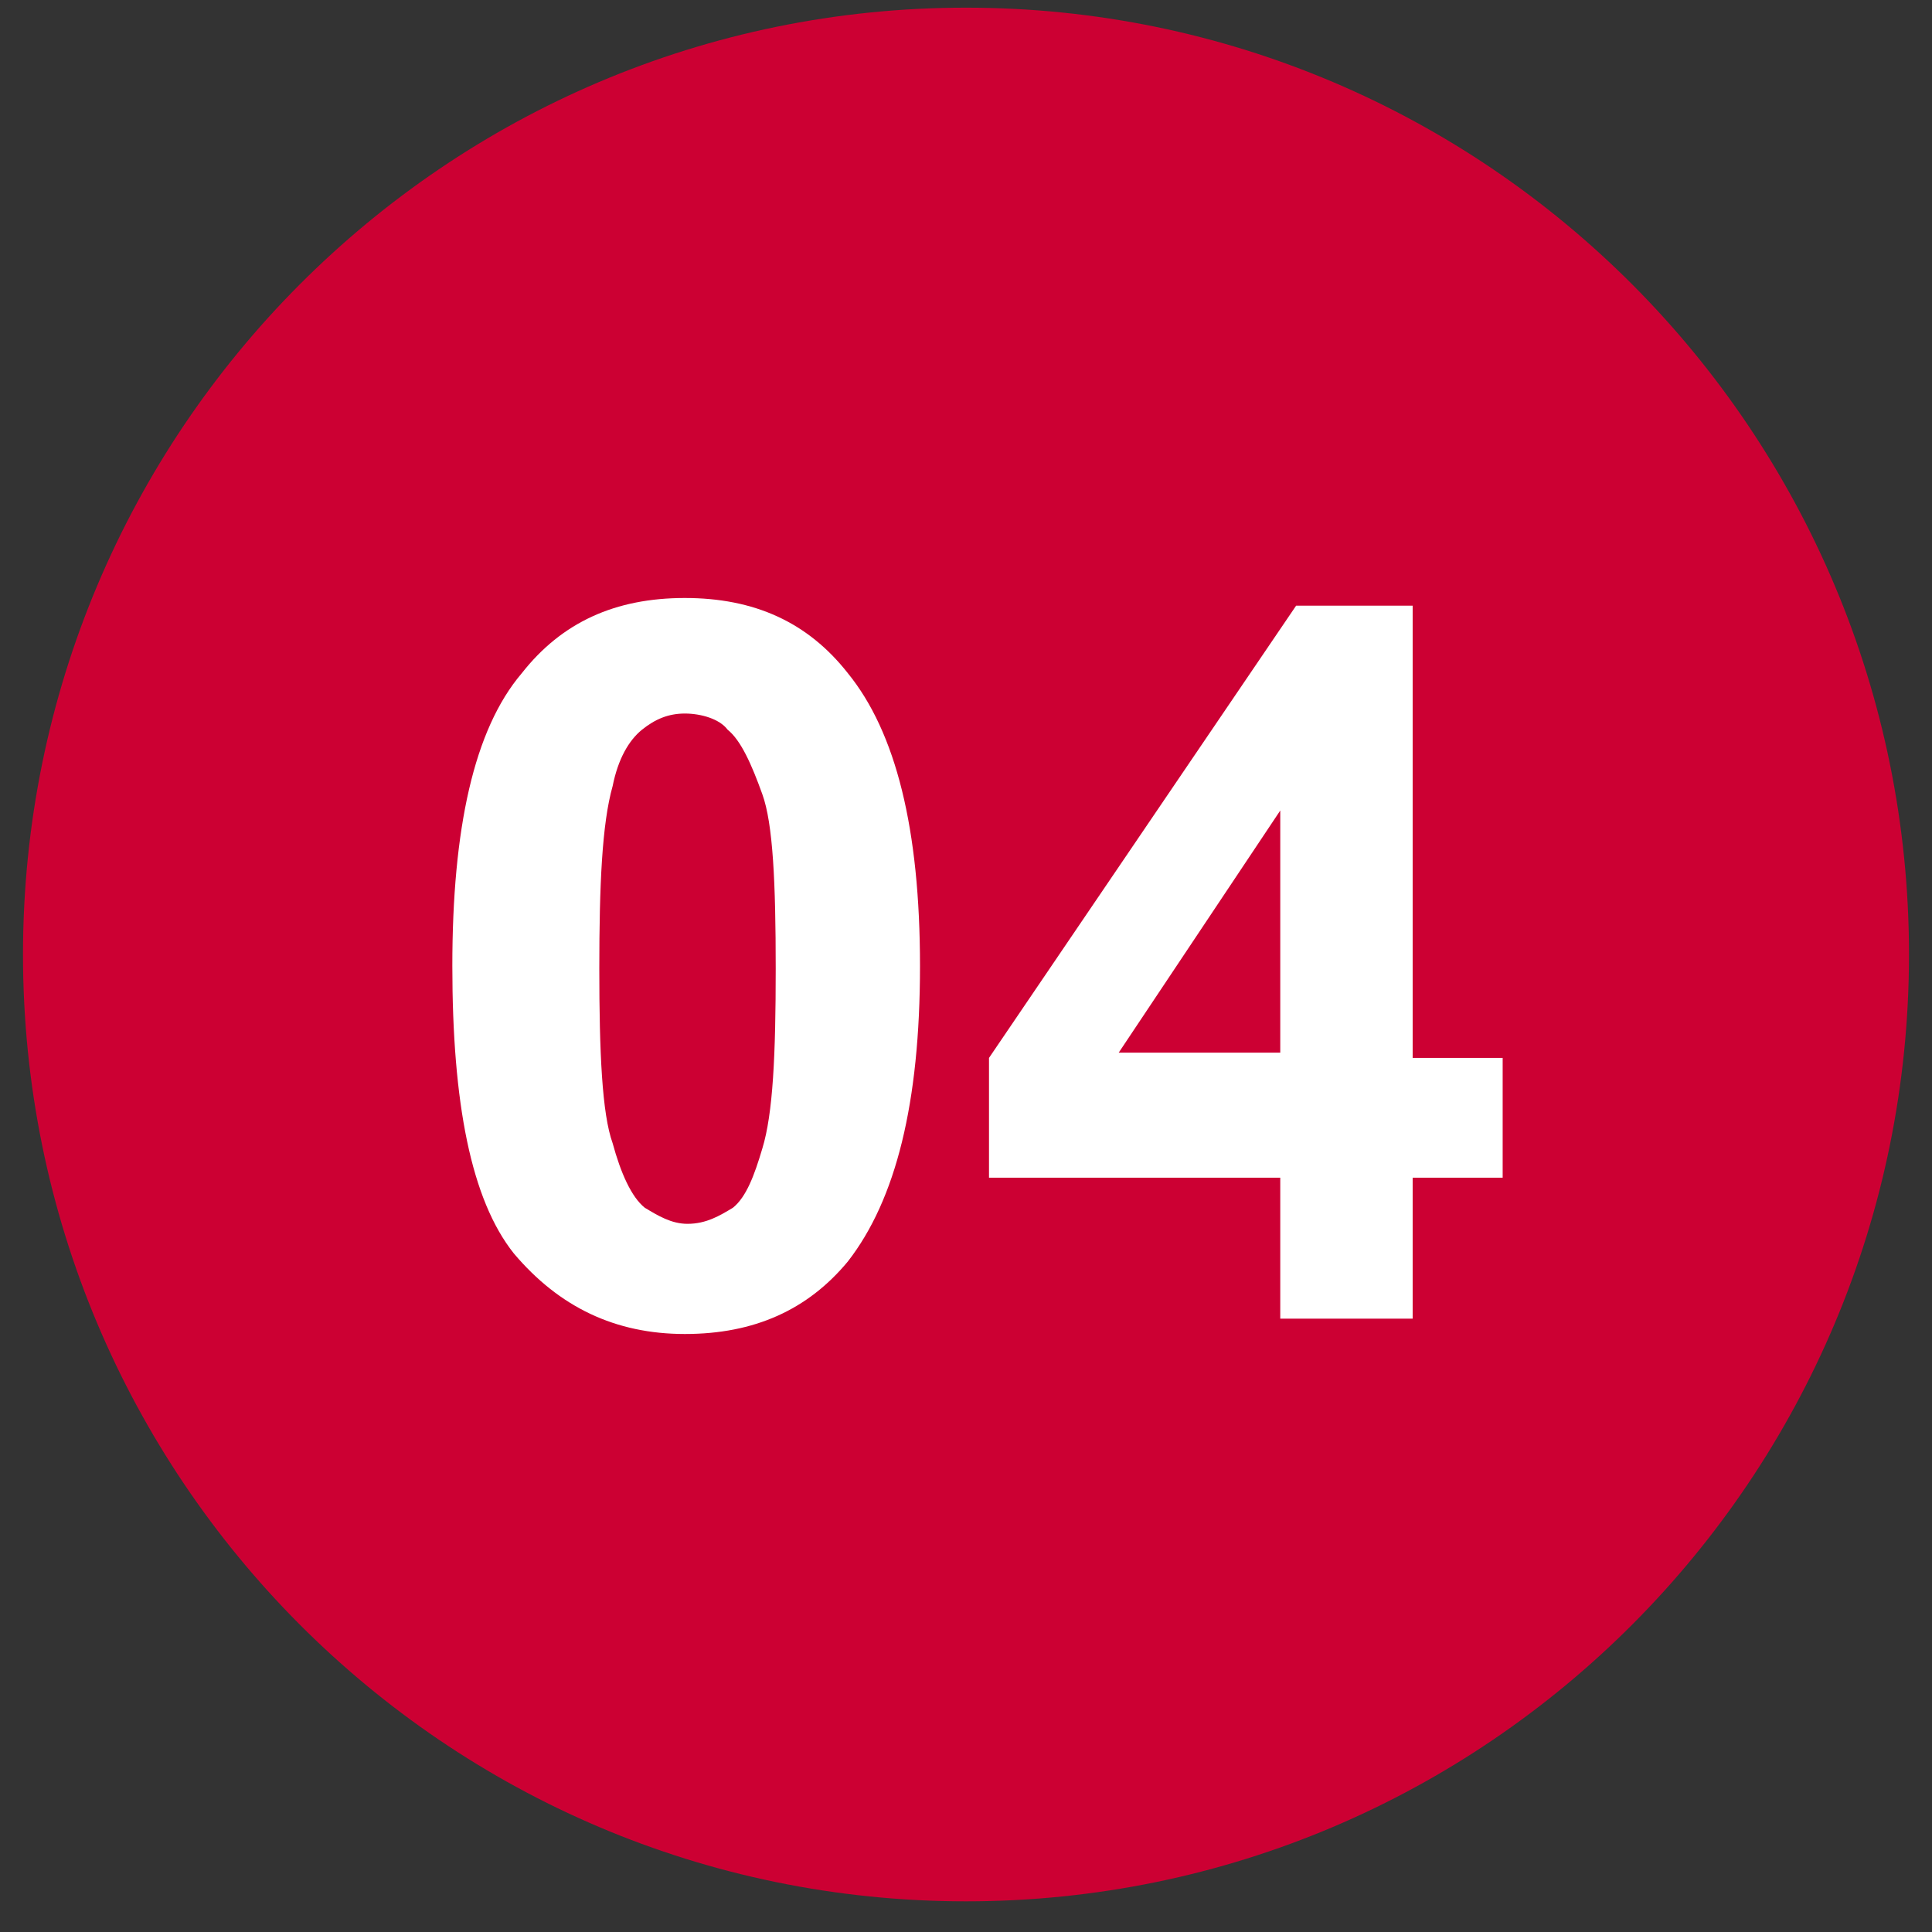
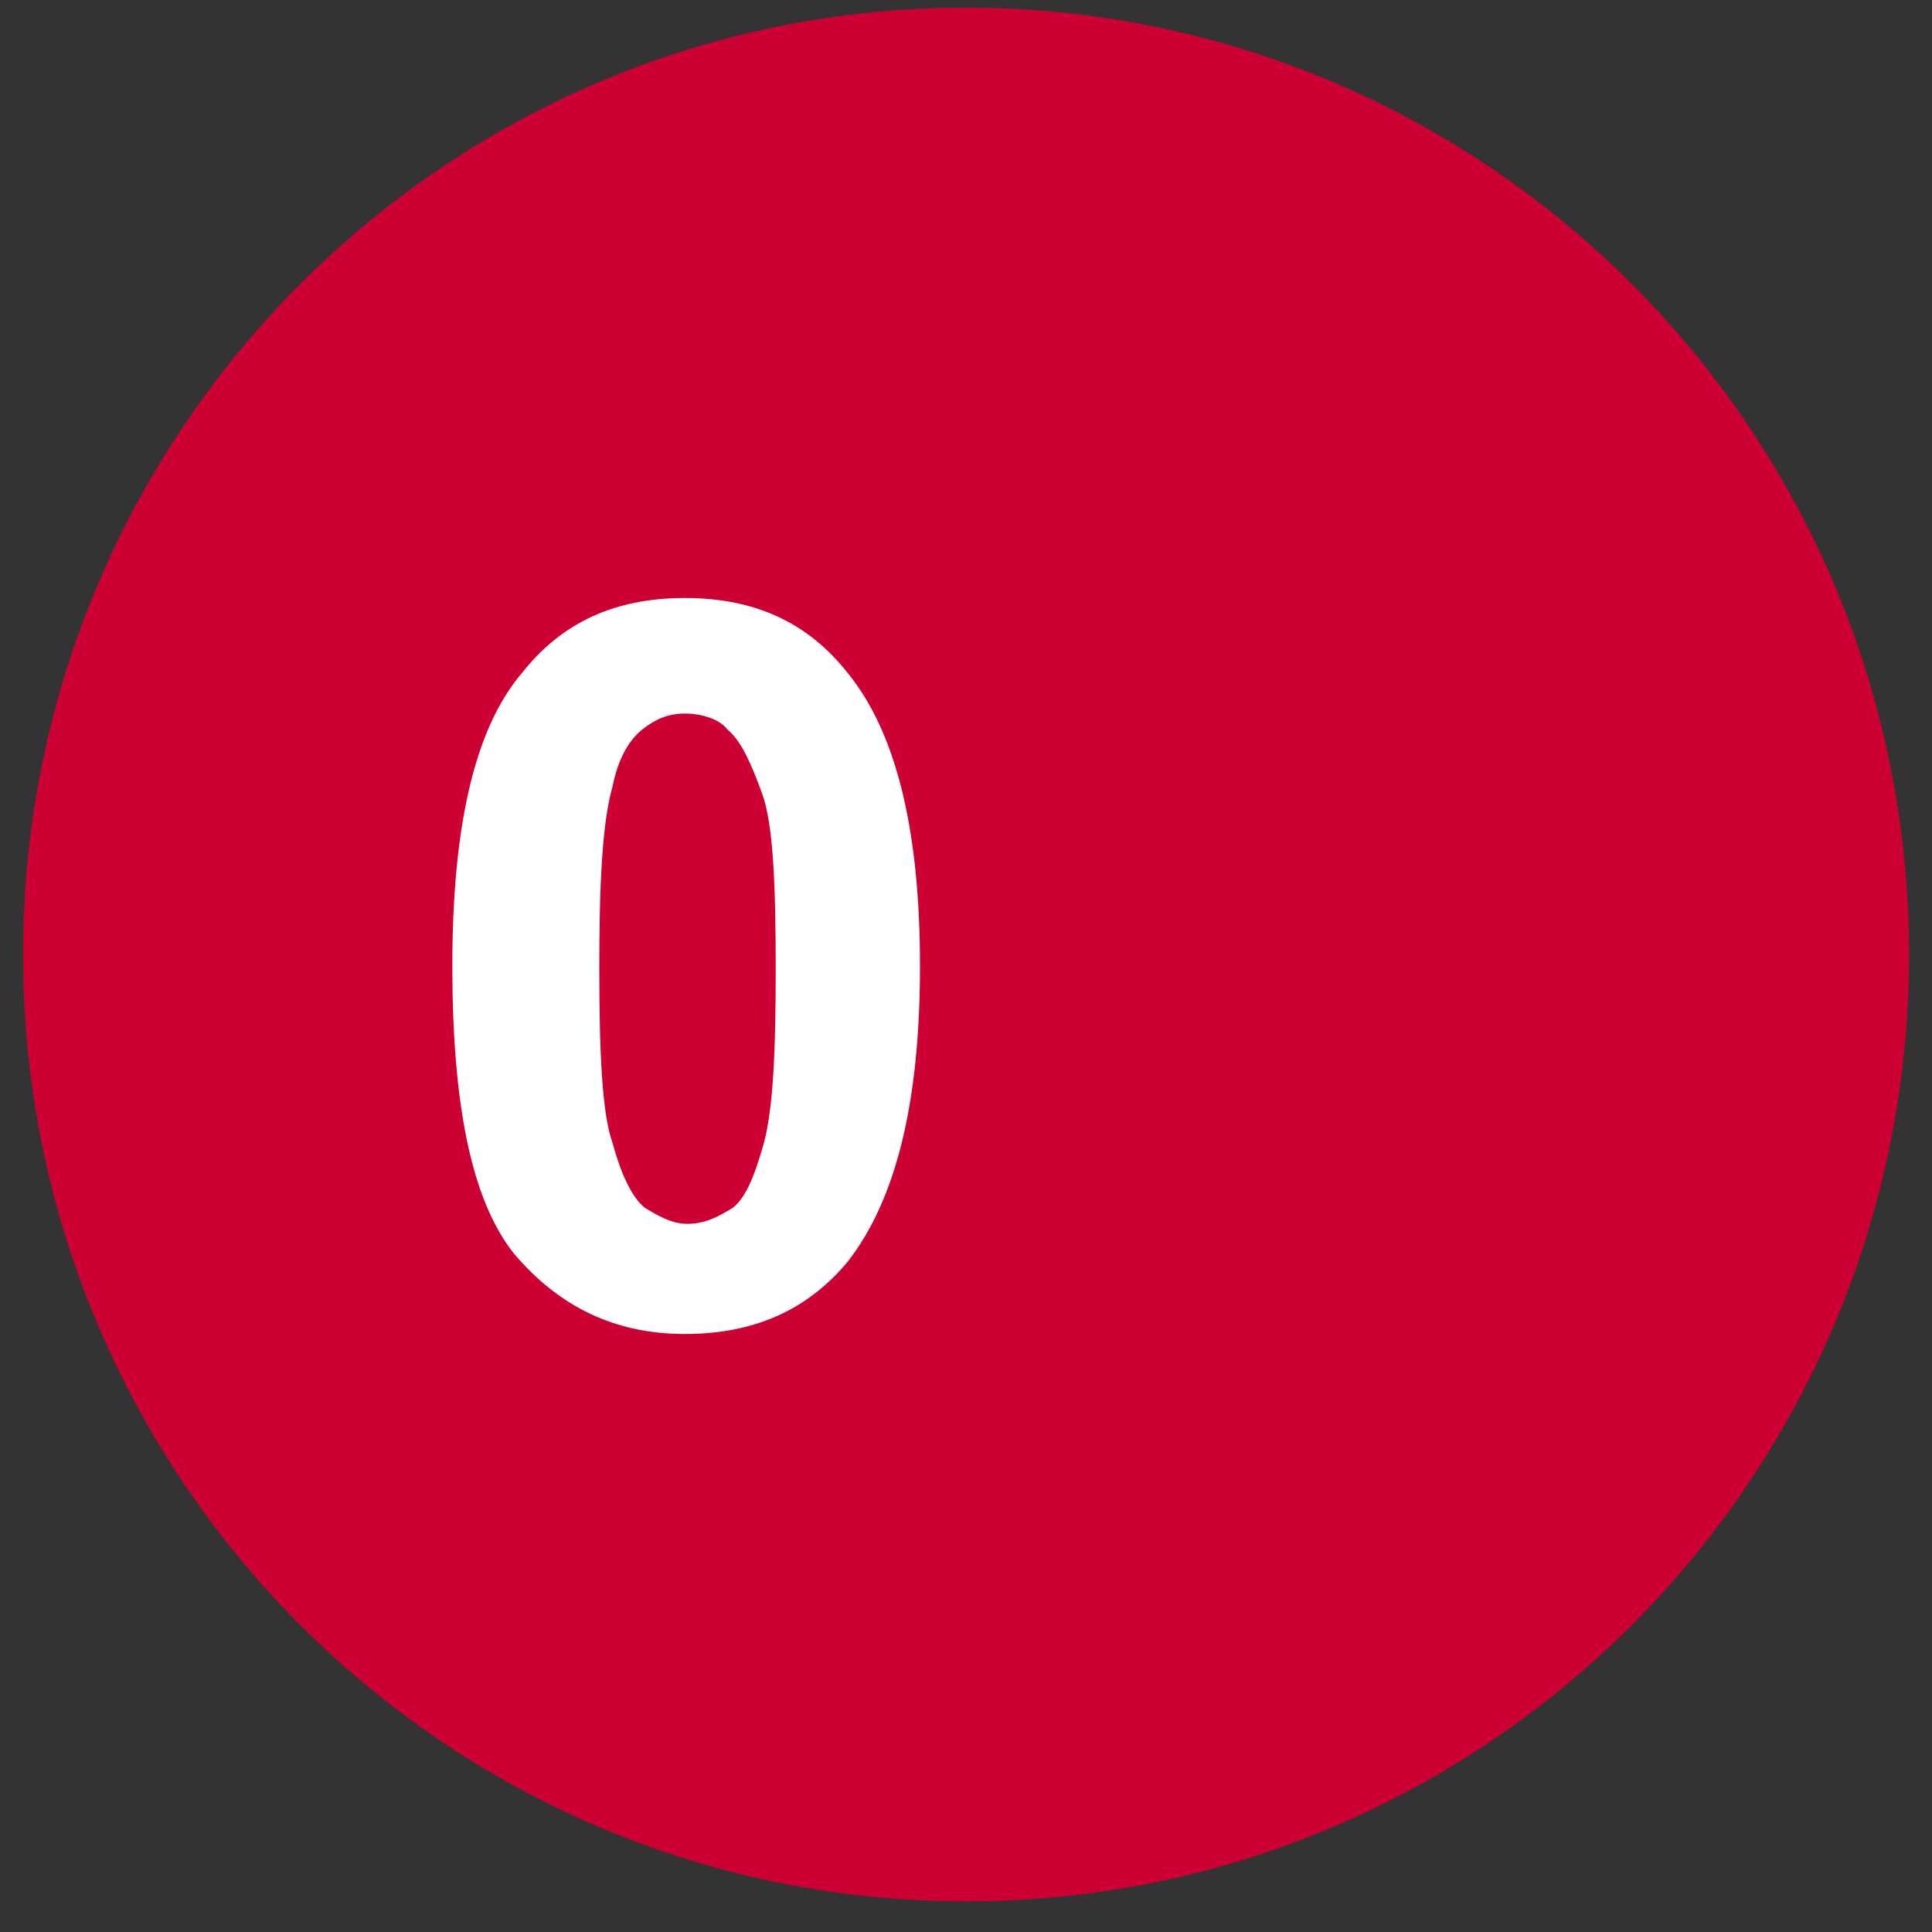
<svg xmlns="http://www.w3.org/2000/svg" id="_レイヤー_1" data-name="レイヤー_1" width="252" height="252" viewBox="0 0 252 252">
  <rect x="0" y="0" width="252" height="252" fill="#333333" stroke="none" />
  <defs>
    <style>
      .cls-1 {
        fill: #fff;
      }

      .cls-1, .cls-2 {
        fill-rule: evenodd;
      }

      .cls-2 {
        fill: #c03;
      }
    </style>
  </defs>
  <path class="cls-2" d="M3,124.5C3,56.29,58.07,1,126,1s123,55.29,123,123.5-55.07,123.5-123,123.5S3,192.71,3,124.5Z" />
  <path class="cls-1" d="M89.33,78c9.06,0,16.03,3.15,21.26,9.81,6.27,7.71,9.41,20.32,9.41,38.19s-3.14,30.48-9.41,38.54c-5.23,6.31-12.2,9.46-21.26,9.46s-16.39-3.5-22.31-10.51c-5.58-7.01-8.02-19.62-8.02-37.49s2.79-30.83,9.06-38.19c5.23-6.66,12.2-9.81,21.27-9.81ZM89.33,93.07c-2.1,0-3.84.7-5.58,2.1-1.74,1.4-3.14,3.85-3.84,7.36-1.39,4.9-1.74,12.96-1.74,23.82s.35,18.92,1.74,22.77c1.05,3.86,2.44,7.01,4.19,8.41,1.74,1.05,3.48,2.1,5.57,2.1,2.44,0,4.19-1.05,5.93-2.1,1.74-1.4,2.79-4.2,3.83-7.71,1.4-4.55,1.75-12.26,1.75-23.47s-.35-18.92-1.75-22.77c-1.39-3.86-2.78-7.01-4.53-8.41-1.04-1.4-3.48-2.1-5.57-2.1Z" />
-   <path class="cls-1" d="M166.99,172v-18.39h-37.99v-15.62l40.06-58.99h15.2v58.99h11.74v15.62h-11.74v18.39h-17.27ZM166.99,137.3v-31.58l-21.07,31.58h21.07Z" />
</svg>